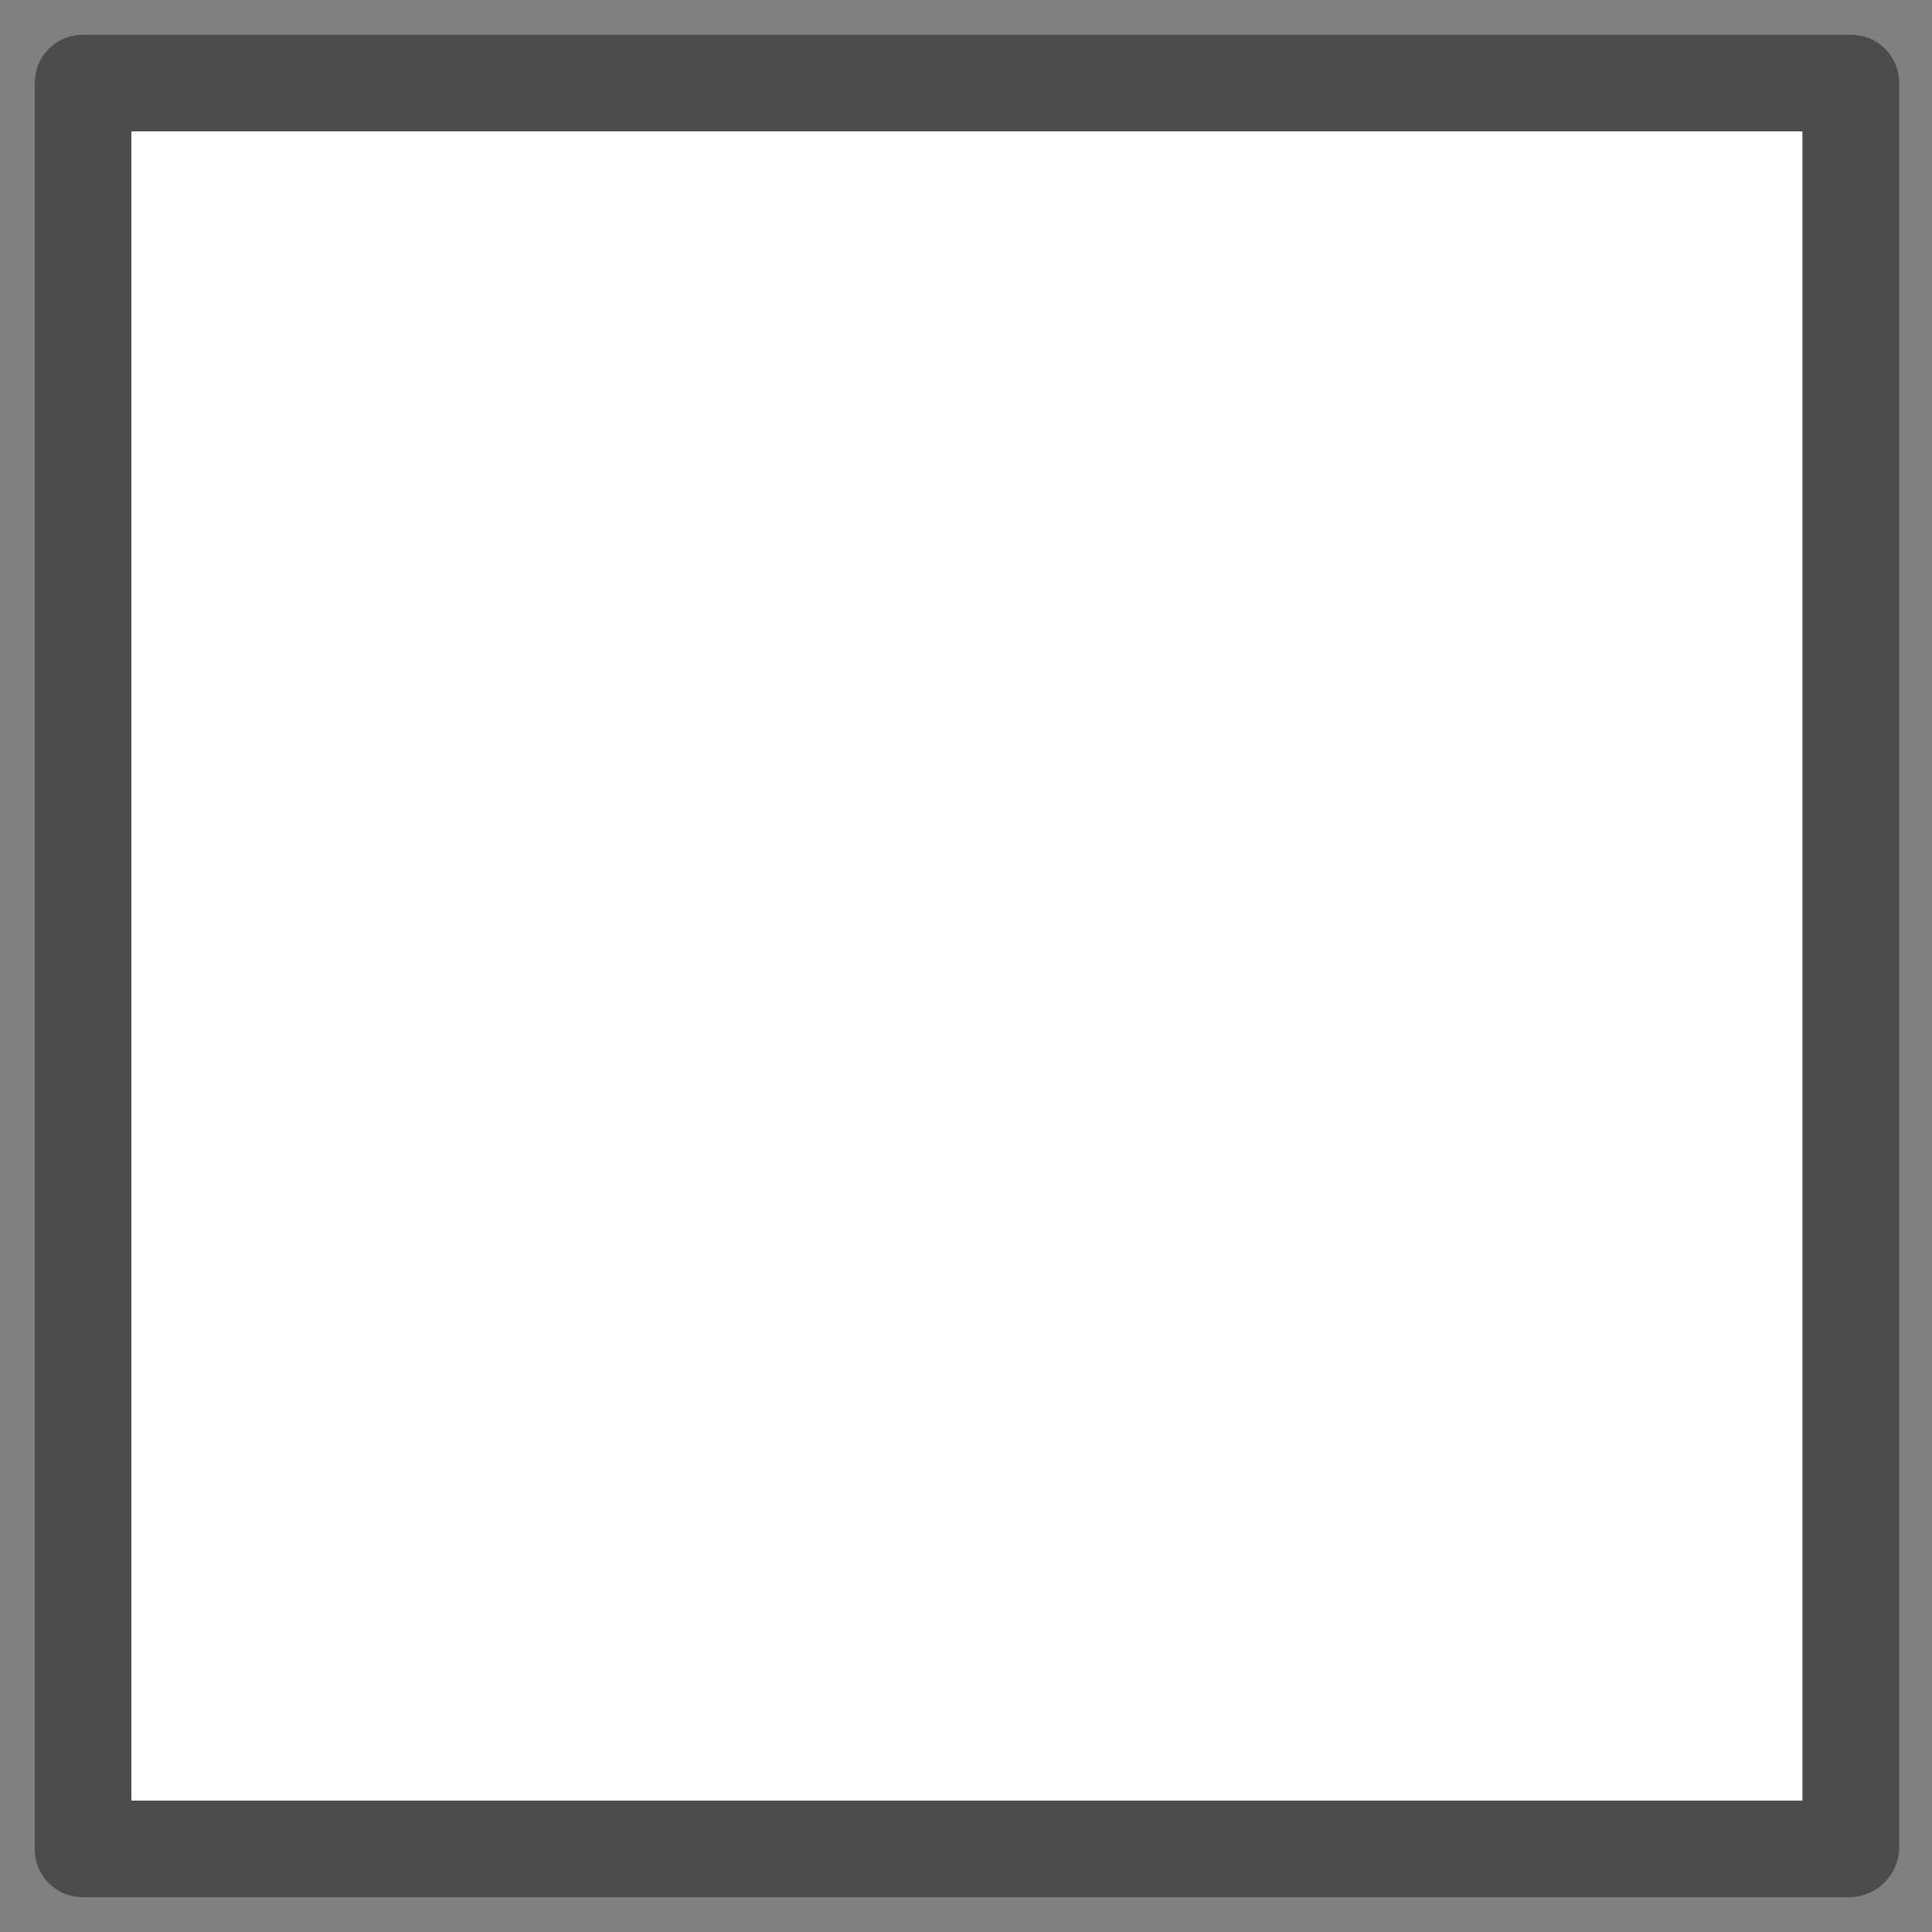
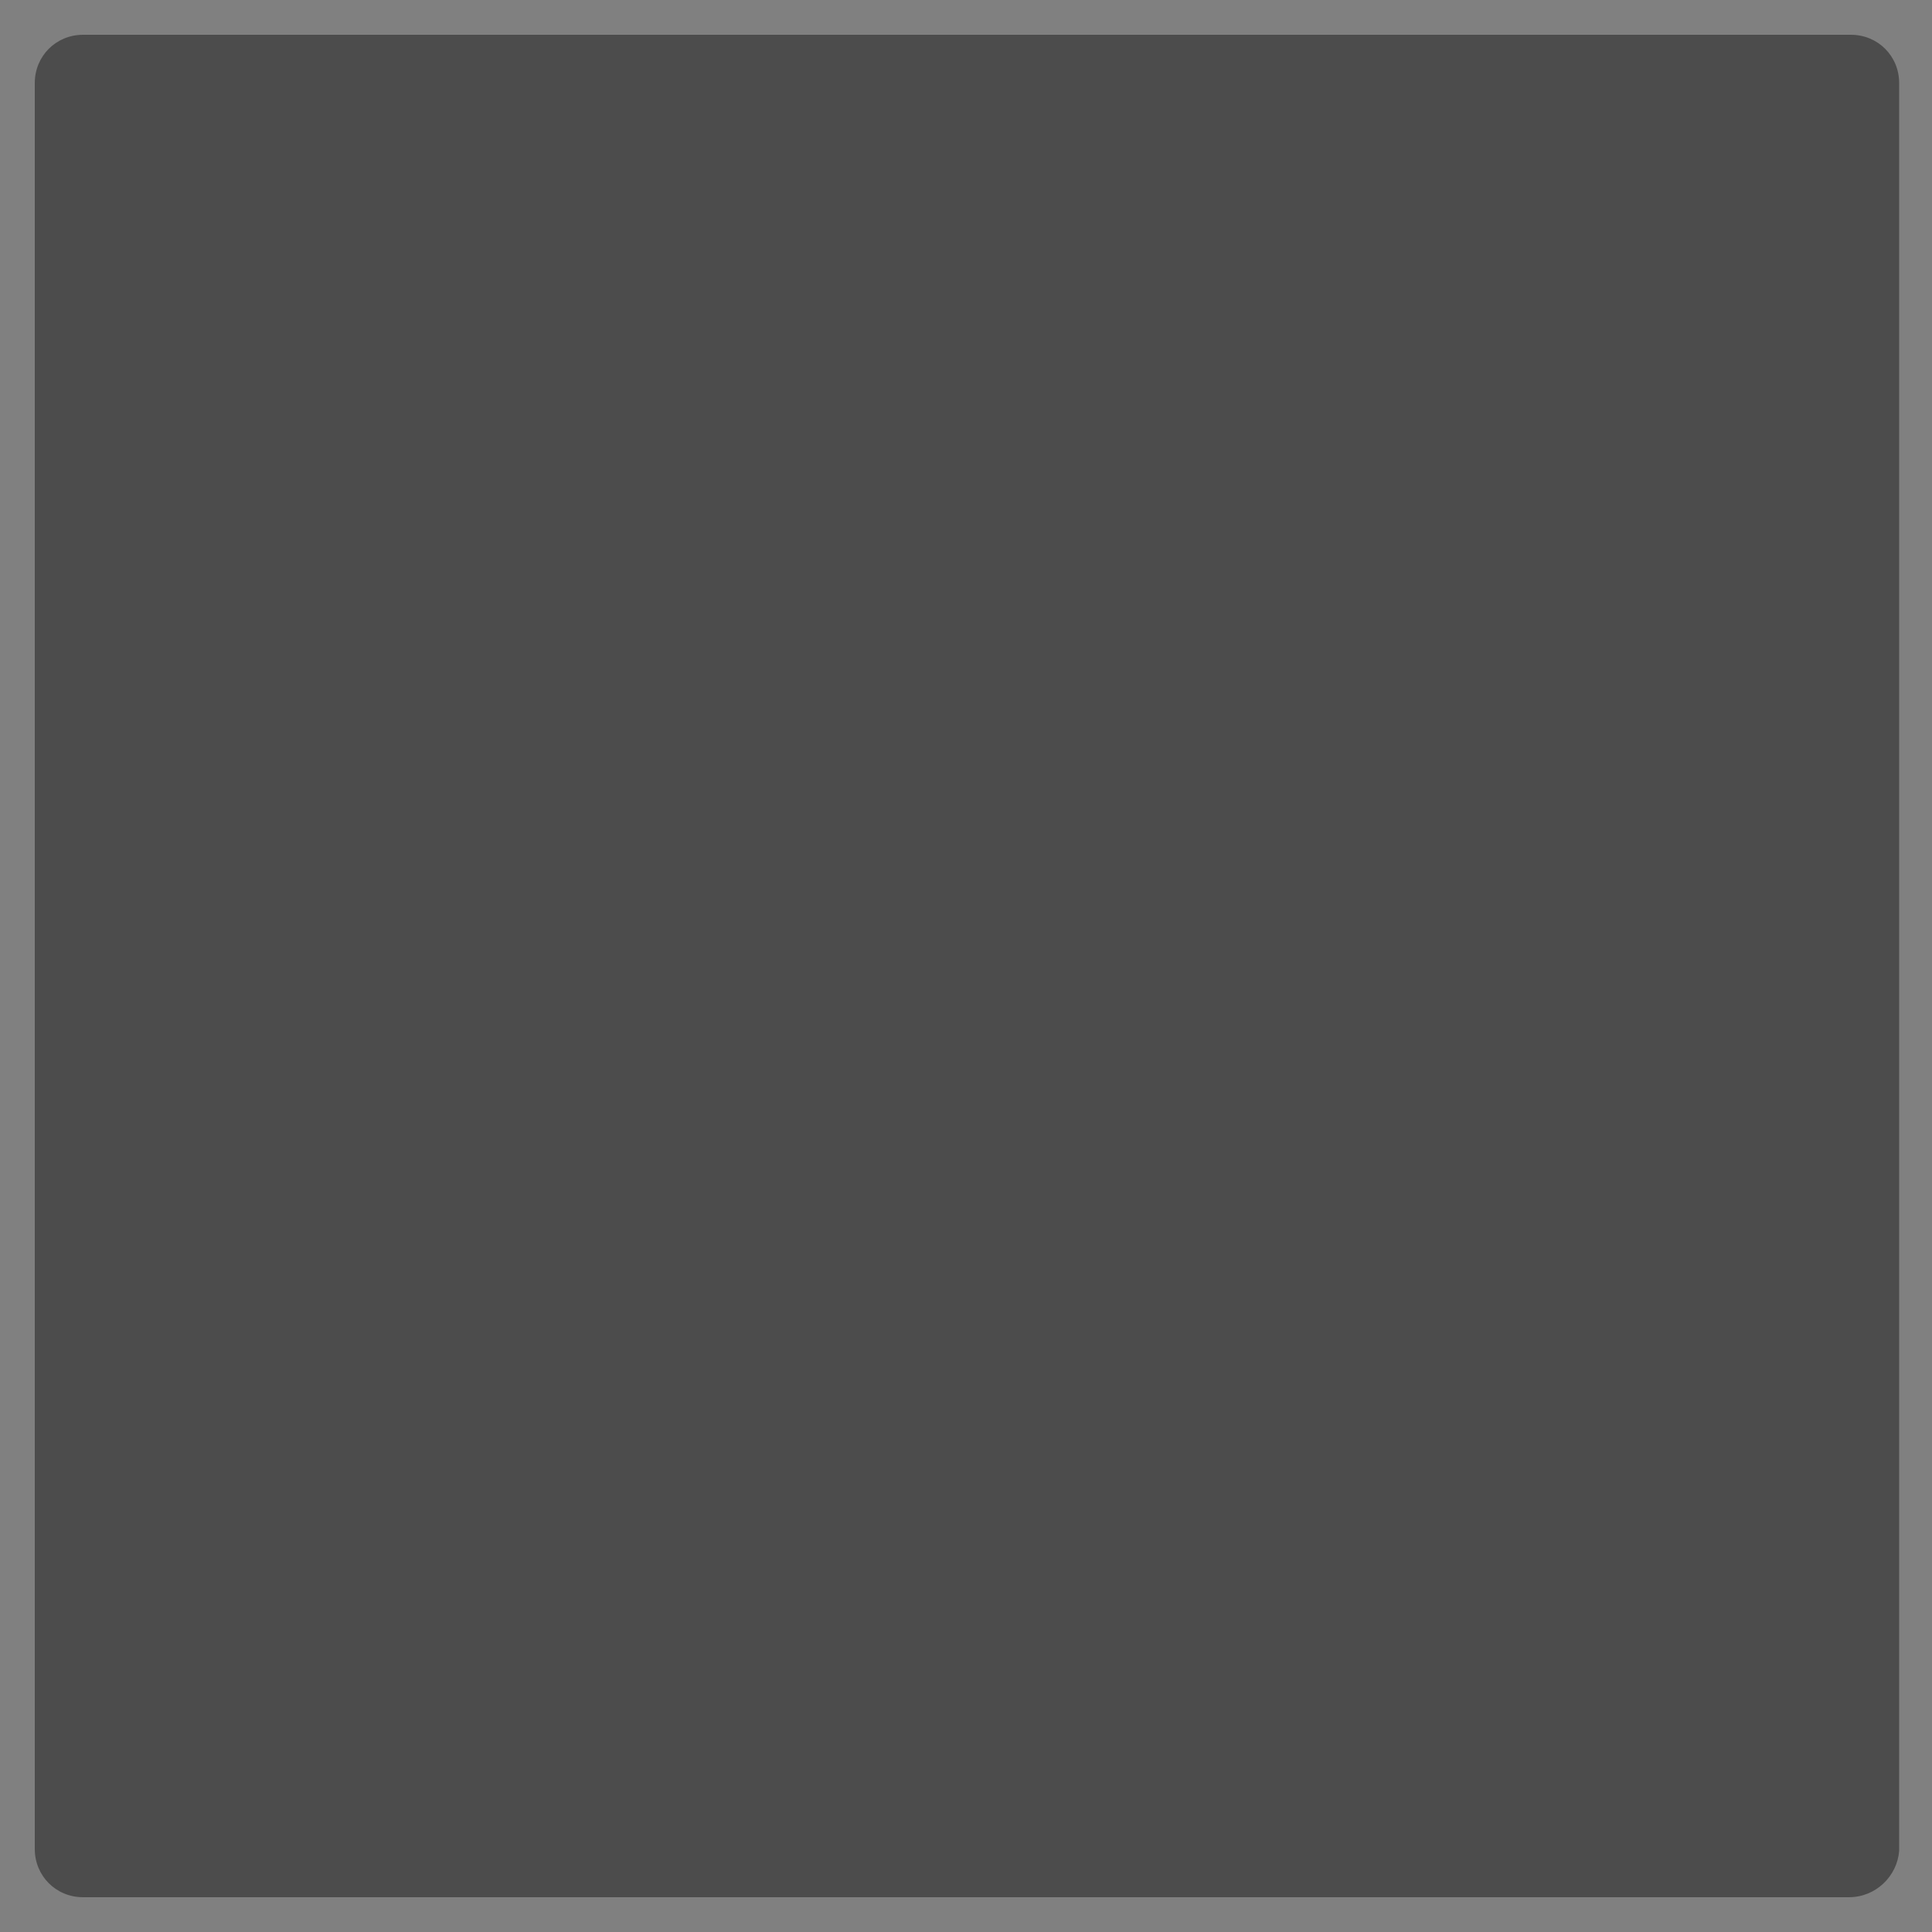
<svg xmlns="http://www.w3.org/2000/svg" version="1.1" id="レイヤー_1" x="0px" y="0px" viewBox="0 0 100 100" style="enable-background:new 0 0 100 100;" xml:space="preserve">
  <rect x="0" y="0" width="100" height="100" fill="#808080" stroke="none" />
  <style type="text/css">
	.st0{fill:#FFFFFF;}
	.st1{fill:#4C4C4C;}
</style>
-   <path class="st0" d="M6.8,6.8h86.5v86.5H6.8L6.8,6.8z" />
-   <path class="st1" d="M95.7,98.2H4.3c-1.4,0-2.5-1.1-2.5-2.5V4.3c0-1.4,1.1-2.5,2.5-2.5h91.5c1.4,0,2.5,1.1,2.5,2.5v91.5  C98.2,97.1,97.1,98.2,95.7,98.2z M6.8,93.2h86.5V6.8H6.8V93.2z" />
+   <path class="st1" d="M95.7,98.2H4.3c-1.4,0-2.5-1.1-2.5-2.5V4.3c0-1.4,1.1-2.5,2.5-2.5h91.5c1.4,0,2.5,1.1,2.5,2.5v91.5  C98.2,97.1,97.1,98.2,95.7,98.2z M6.8,93.2h86.5H6.8V93.2z" />
</svg>